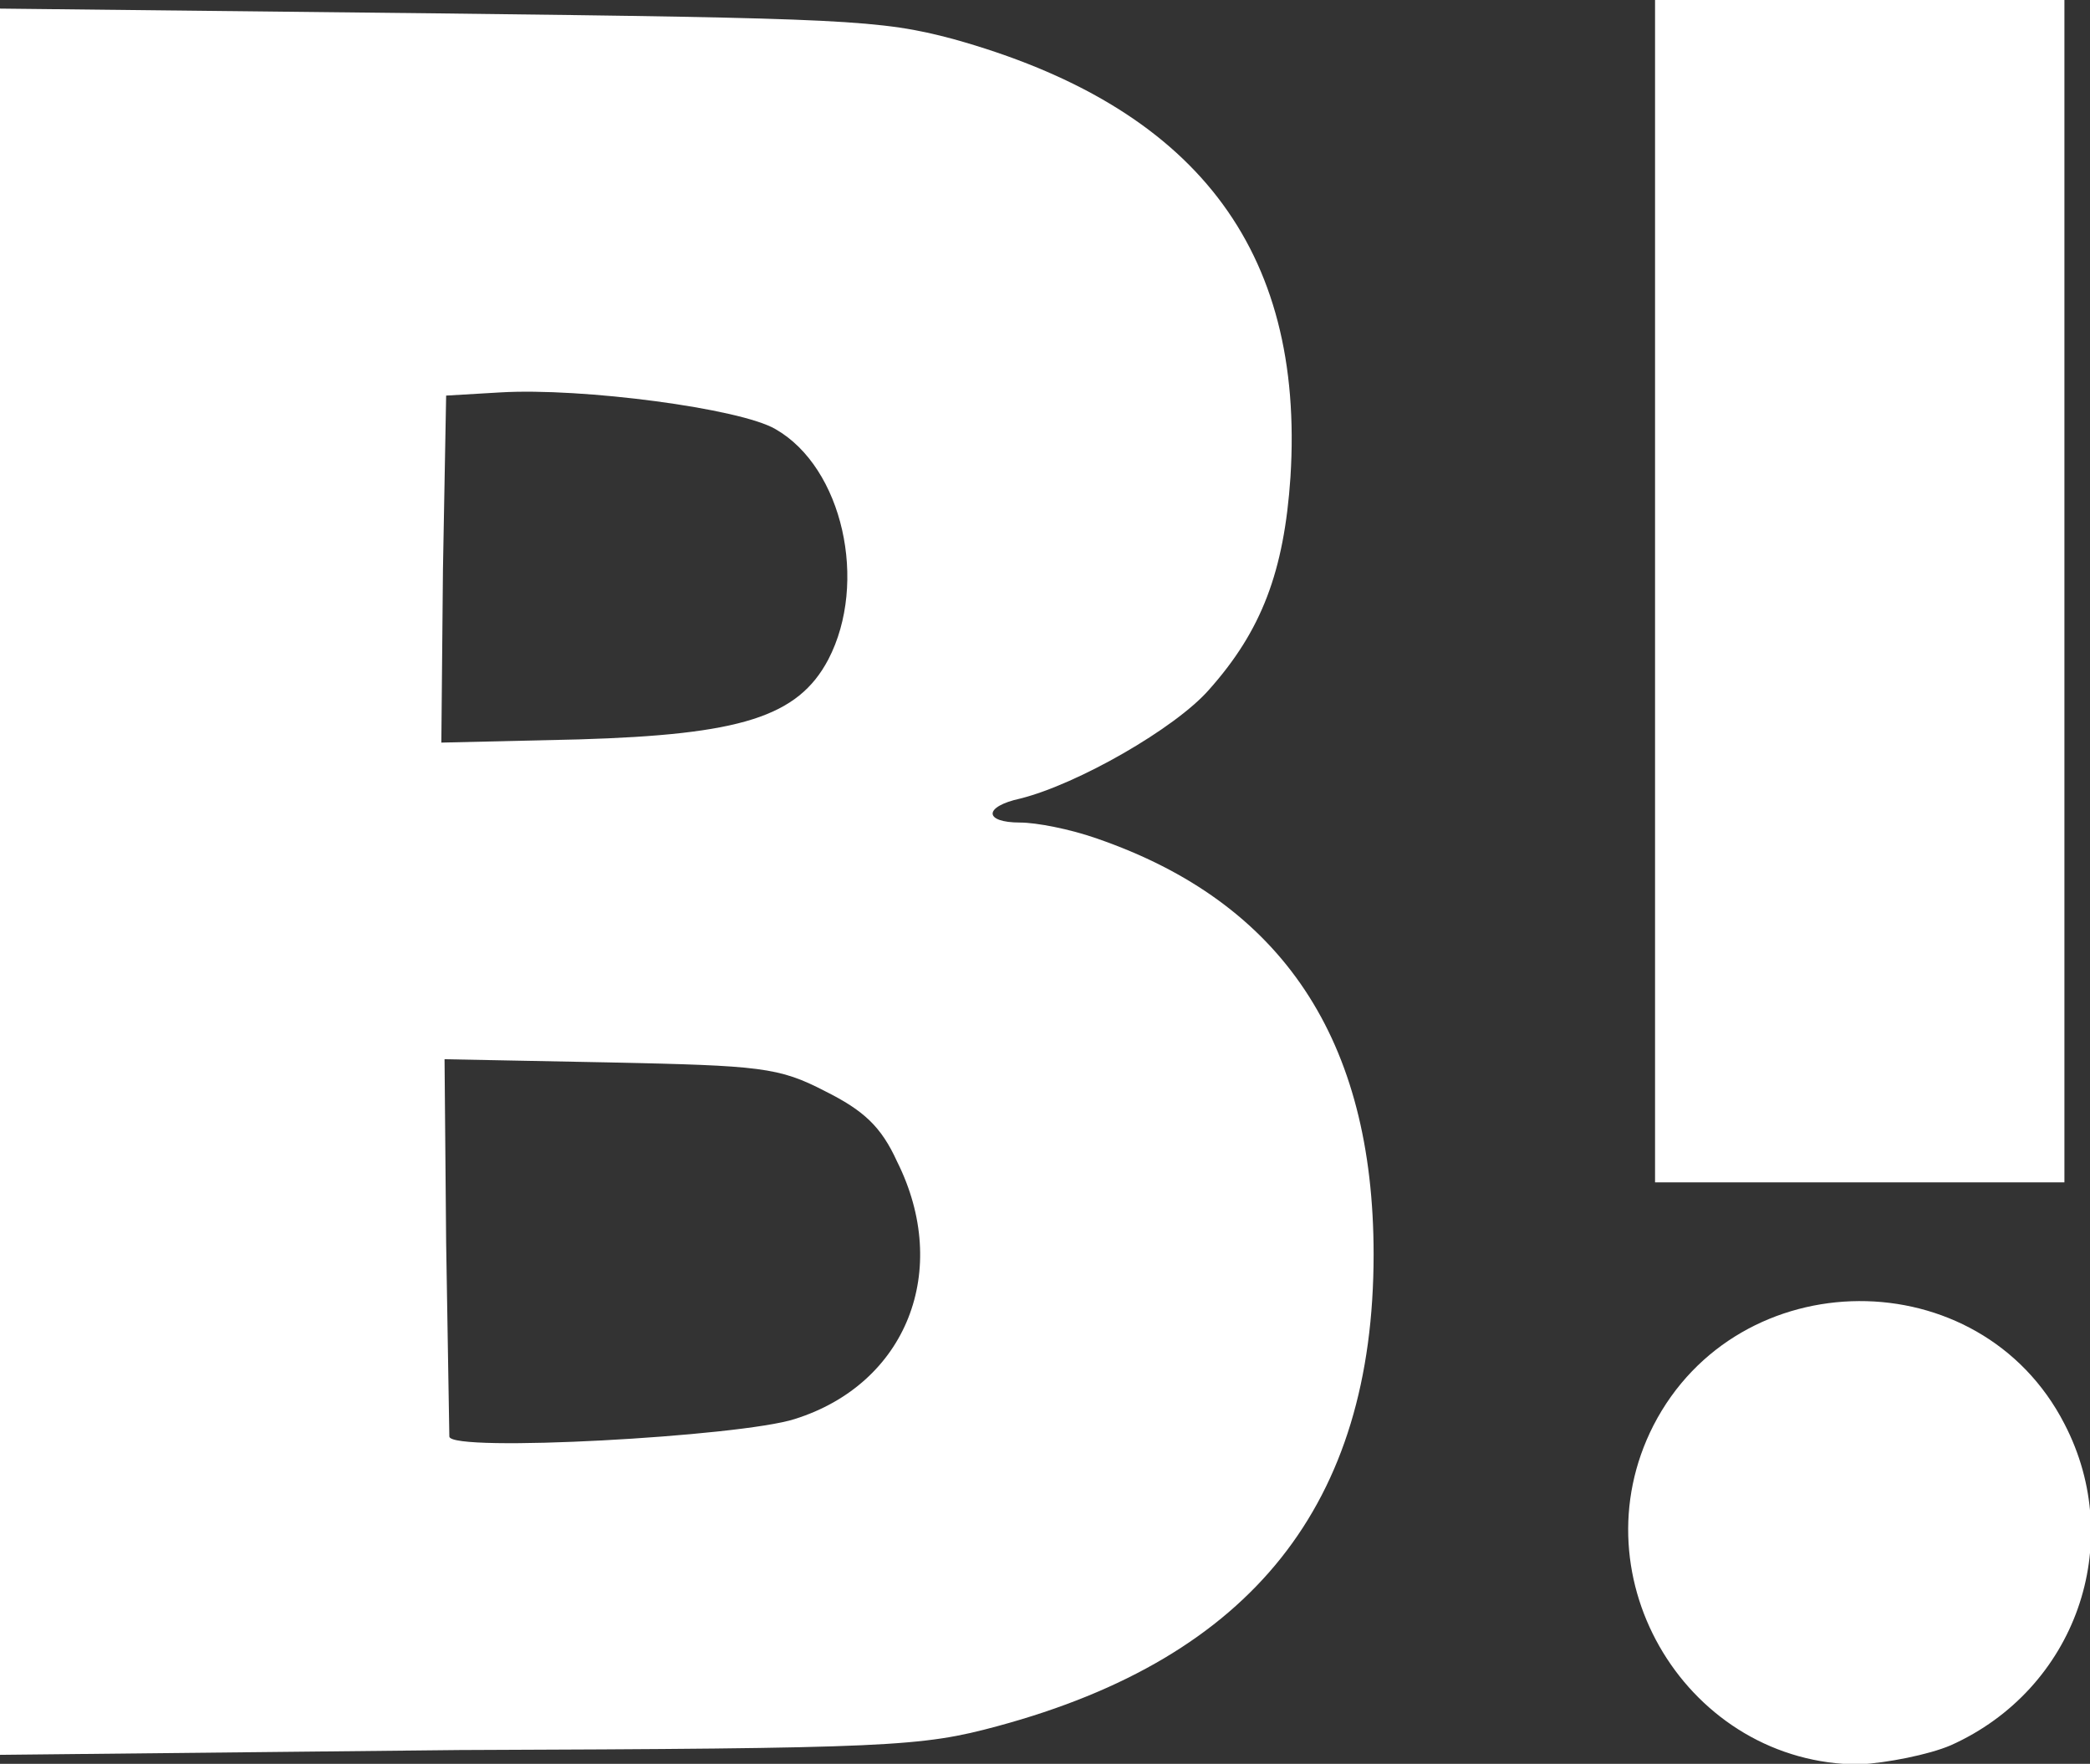
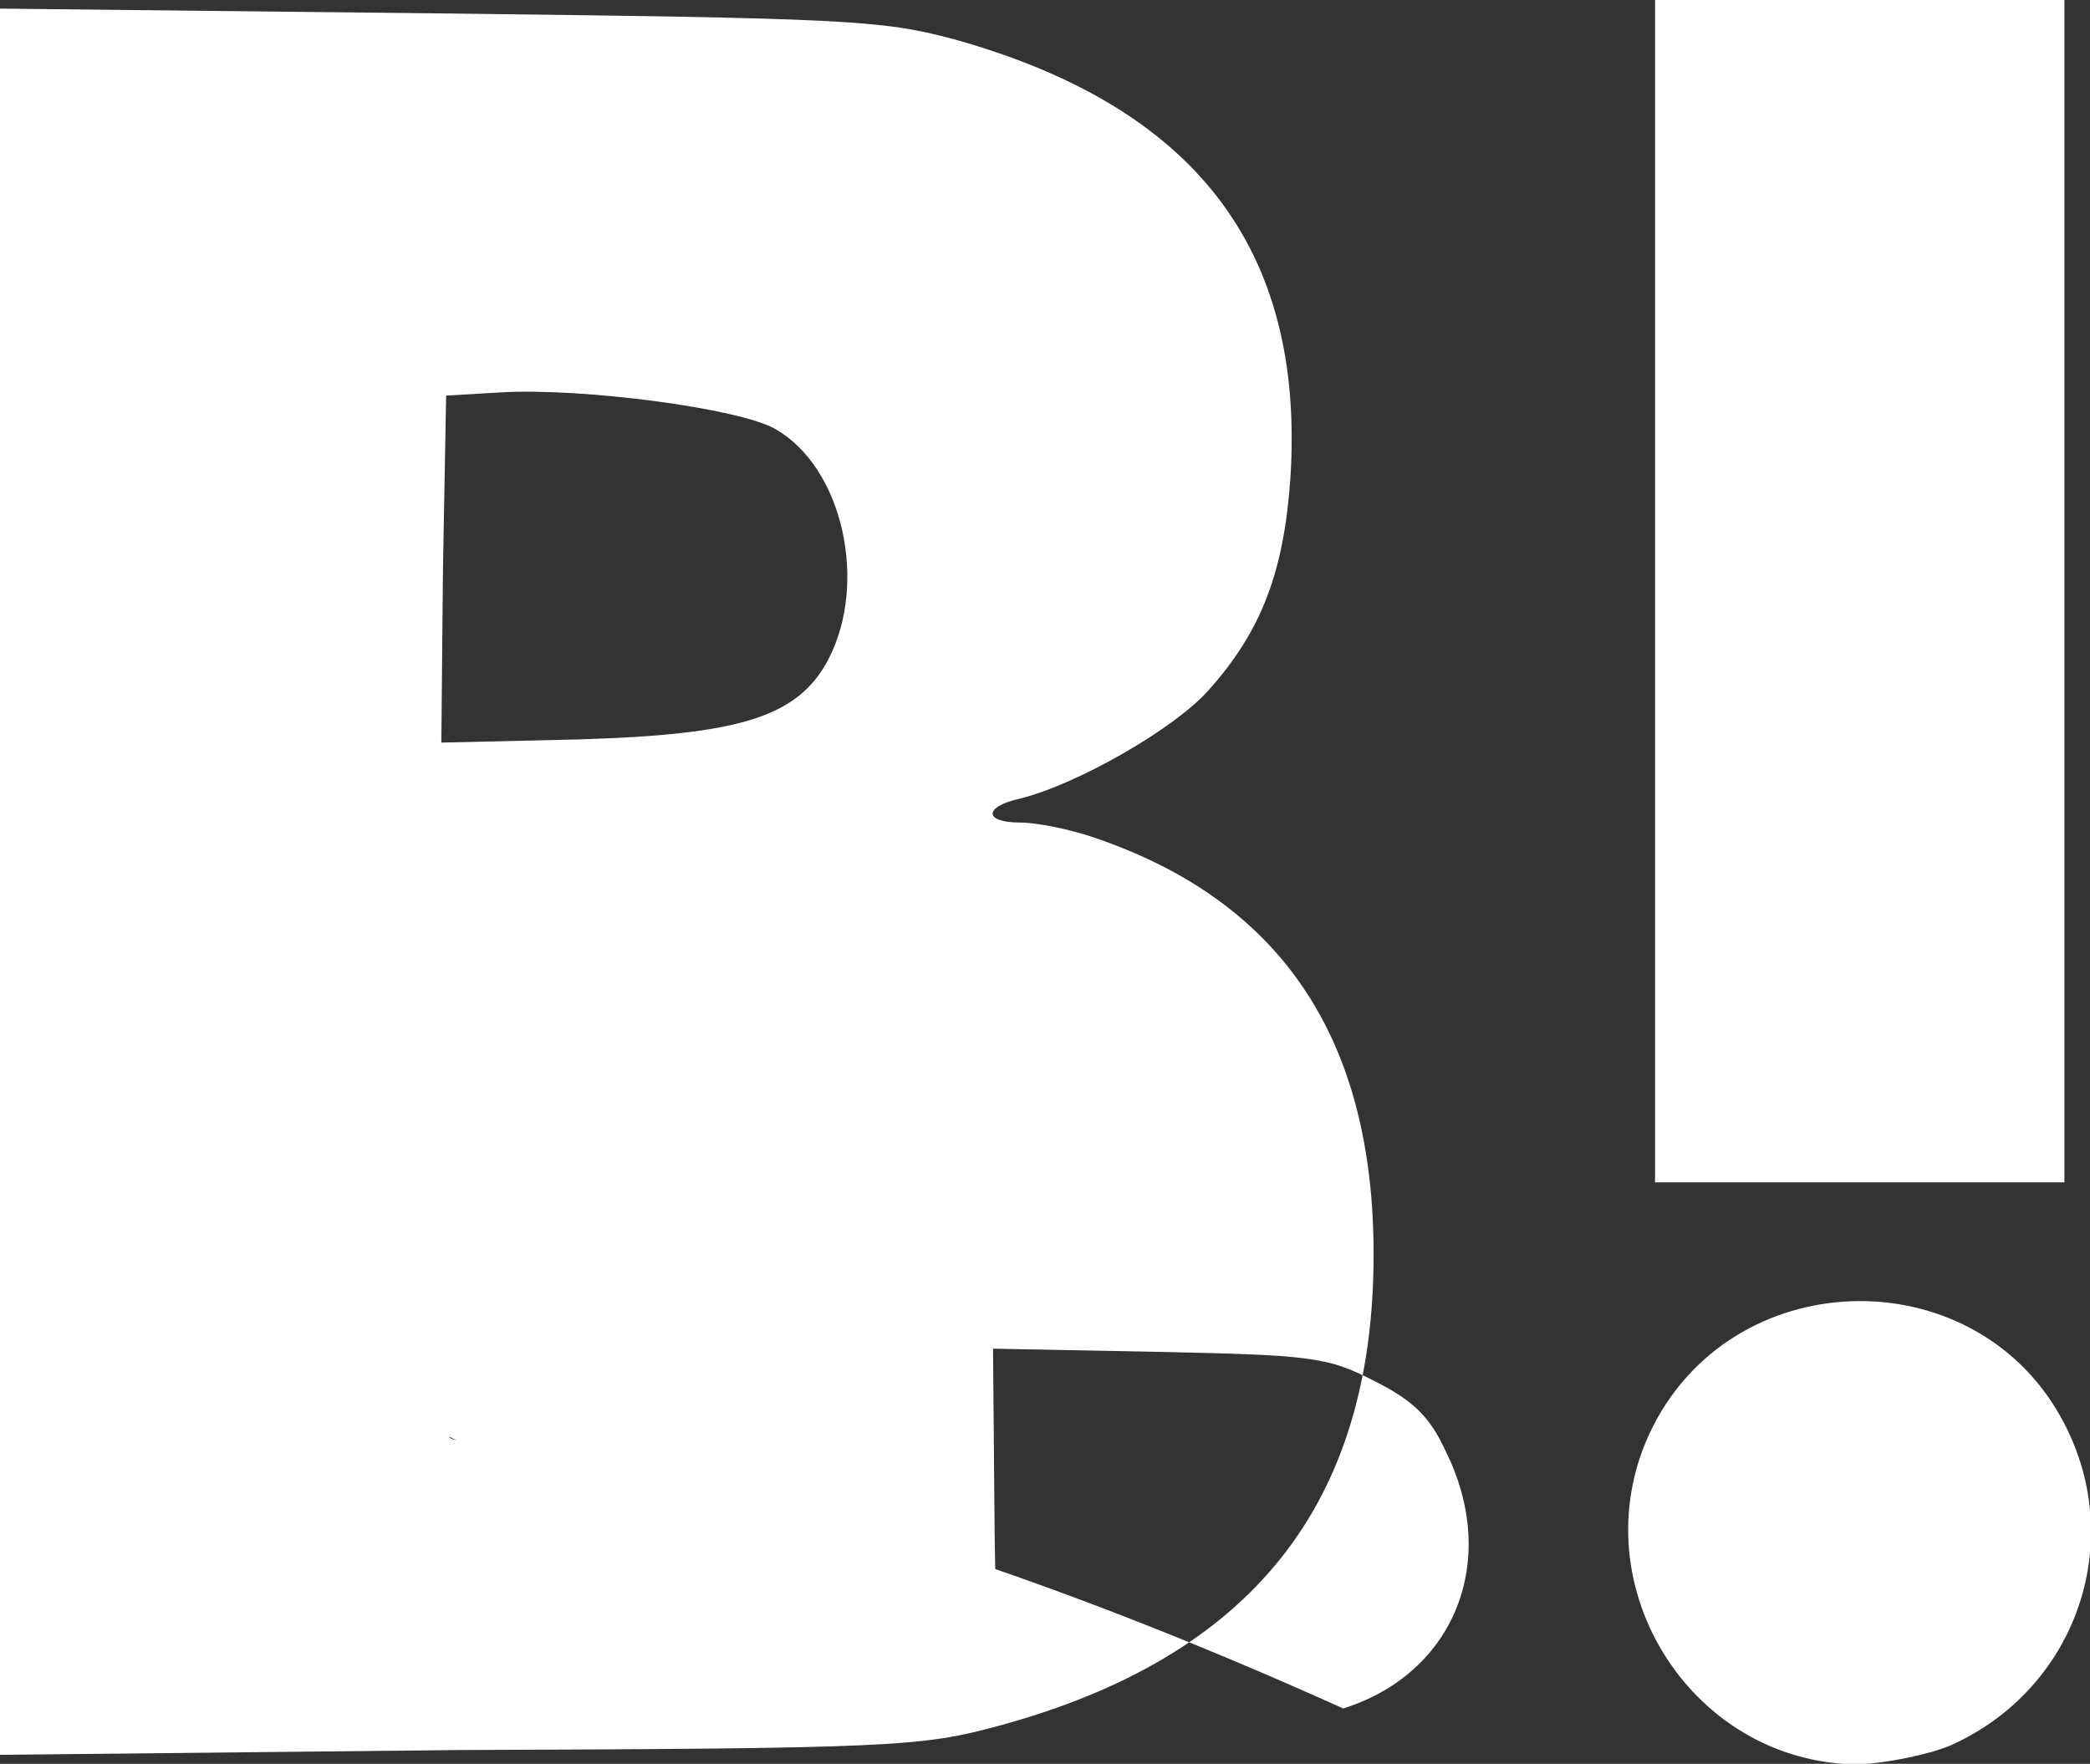
<svg xmlns="http://www.w3.org/2000/svg" xmlns:ns1="http://sodipodi.sourceforge.net/DTD/sodipodi-0.dtd" xmlns:ns2="http://www.inkscape.org/namespaces/inkscape" version="1.1" id="svg2" x="0px" y="0px" viewBox="0 0 130.7 110.3" style="enable-background:new 0 0 130.7 110.3;" xml:space="preserve">
  <rect x="0" y="0" width="130.7" height="110.3" fill="#333333" stroke="none" />
  <style type="text/css">
	.st0{fill:#FFFFFF;}
</style>
  <ns1:namedview bordercolor="#666666" borderopacity="1.0" id="base" ns2:current-layer="layer1" ns2:cx="102.53528" ns2:cy="123.6372" ns2:document-units="px" ns2:pageopacity="0.0" ns2:pageshadow="2" ns2:window-height="1177" ns2:window-maximized="1" ns2:window-width="1857" ns2:window-x="-8" ns2:window-y="-8" ns2:zoom="2.8" pagecolor="#ffffff" showgrid="false">
	</ns1:namedview>
  <g id="layer1" transform="translate(0,-802.362)" ns2:groupmode="layer" ns2:label="繝ｬ繧､繝､繝ｼ 1">
-     <path id="path3007" ns2:connector-curvature="0" class="st0" d="M122,911.5c7.8-3.5,11-12.6,7.1-20.1   c-5.3-10.3-20.4-10.2-25.7,0.1c-4.9,9.6,2.2,21.2,12.9,21.2C118,912.6,120.6,912.1,122,911.5L122,911.5z M62.4,910.3   c15.9-4.3,23.5-13.9,23.5-29.5c0-13.4-5.7-22-17.3-26c-1.7-0.6-3.8-1-4.8-1c-2.3,0-2.3-1,0-1.5c3.6-0.9,9.7-4.4,11.8-6.8   c3.3-3.7,4.7-7.4,5.1-13.3c0.9-14.3-6-23.2-21.1-27.4c-4.5-1.2-6.8-1.3-32.2-1.6L0,802.9v54.6v54.6l28.7-0.3   C55.7,911.7,57.6,911.6,62.4,910.3L62.4,910.3z M28.1,892.2c0-0.3-0.1-5.7-0.2-12.1l-0.1-11.5l10.3,0.2c9.5,0.2,10.6,0.3,13.5,1.8   c2.4,1.2,3.5,2.2,4.5,4.4c3.4,6.8,0.6,13.9-6.4,16.1C46.3,892.2,28.2,893.2,28.1,892.2L28.1,892.2z M27.7,838l0.2-10.9l3.4-0.2   c5.1-0.3,15,1,17.2,2.3c4.2,2.4,5.8,9.6,3.3,14.4c-1.9,3.6-5.5,4.7-15.6,5l-8.6,0.2L27.7,838L27.7,838z M129.1,839.3v-37h-12.8   h-12.8v37v37h12.8h12.8V839.3z" />
+     <path id="path3007" ns2:connector-curvature="0" class="st0" d="M122,911.5c7.8-3.5,11-12.6,7.1-20.1   c-5.3-10.3-20.4-10.2-25.7,0.1c-4.9,9.6,2.2,21.2,12.9,21.2C118,912.6,120.6,912.1,122,911.5L122,911.5z M62.4,910.3   c15.9-4.3,23.5-13.9,23.5-29.5c0-13.4-5.7-22-17.3-26c-1.7-0.6-3.8-1-4.8-1c-2.3,0-2.3-1,0-1.5c3.6-0.9,9.7-4.4,11.8-6.8   c3.3-3.7,4.7-7.4,5.1-13.3c0.9-14.3-6-23.2-21.1-27.4c-4.5-1.2-6.8-1.3-32.2-1.6L0,802.9v54.6v54.6l28.7-0.3   C55.7,911.7,57.6,911.6,62.4,910.3L62.4,910.3z c0-0.3-0.1-5.7-0.2-12.1l-0.1-11.5l10.3,0.2c9.5,0.2,10.6,0.3,13.5,1.8   c2.4,1.2,3.5,2.2,4.5,4.4c3.4,6.8,0.6,13.9-6.4,16.1C46.3,892.2,28.2,893.2,28.1,892.2L28.1,892.2z M27.7,838l0.2-10.9l3.4-0.2   c5.1-0.3,15,1,17.2,2.3c4.2,2.4,5.8,9.6,3.3,14.4c-1.9,3.6-5.5,4.7-15.6,5l-8.6,0.2L27.7,838L27.7,838z M129.1,839.3v-37h-12.8   h-12.8v37v37h12.8h12.8V839.3z" />
  </g>
</svg>